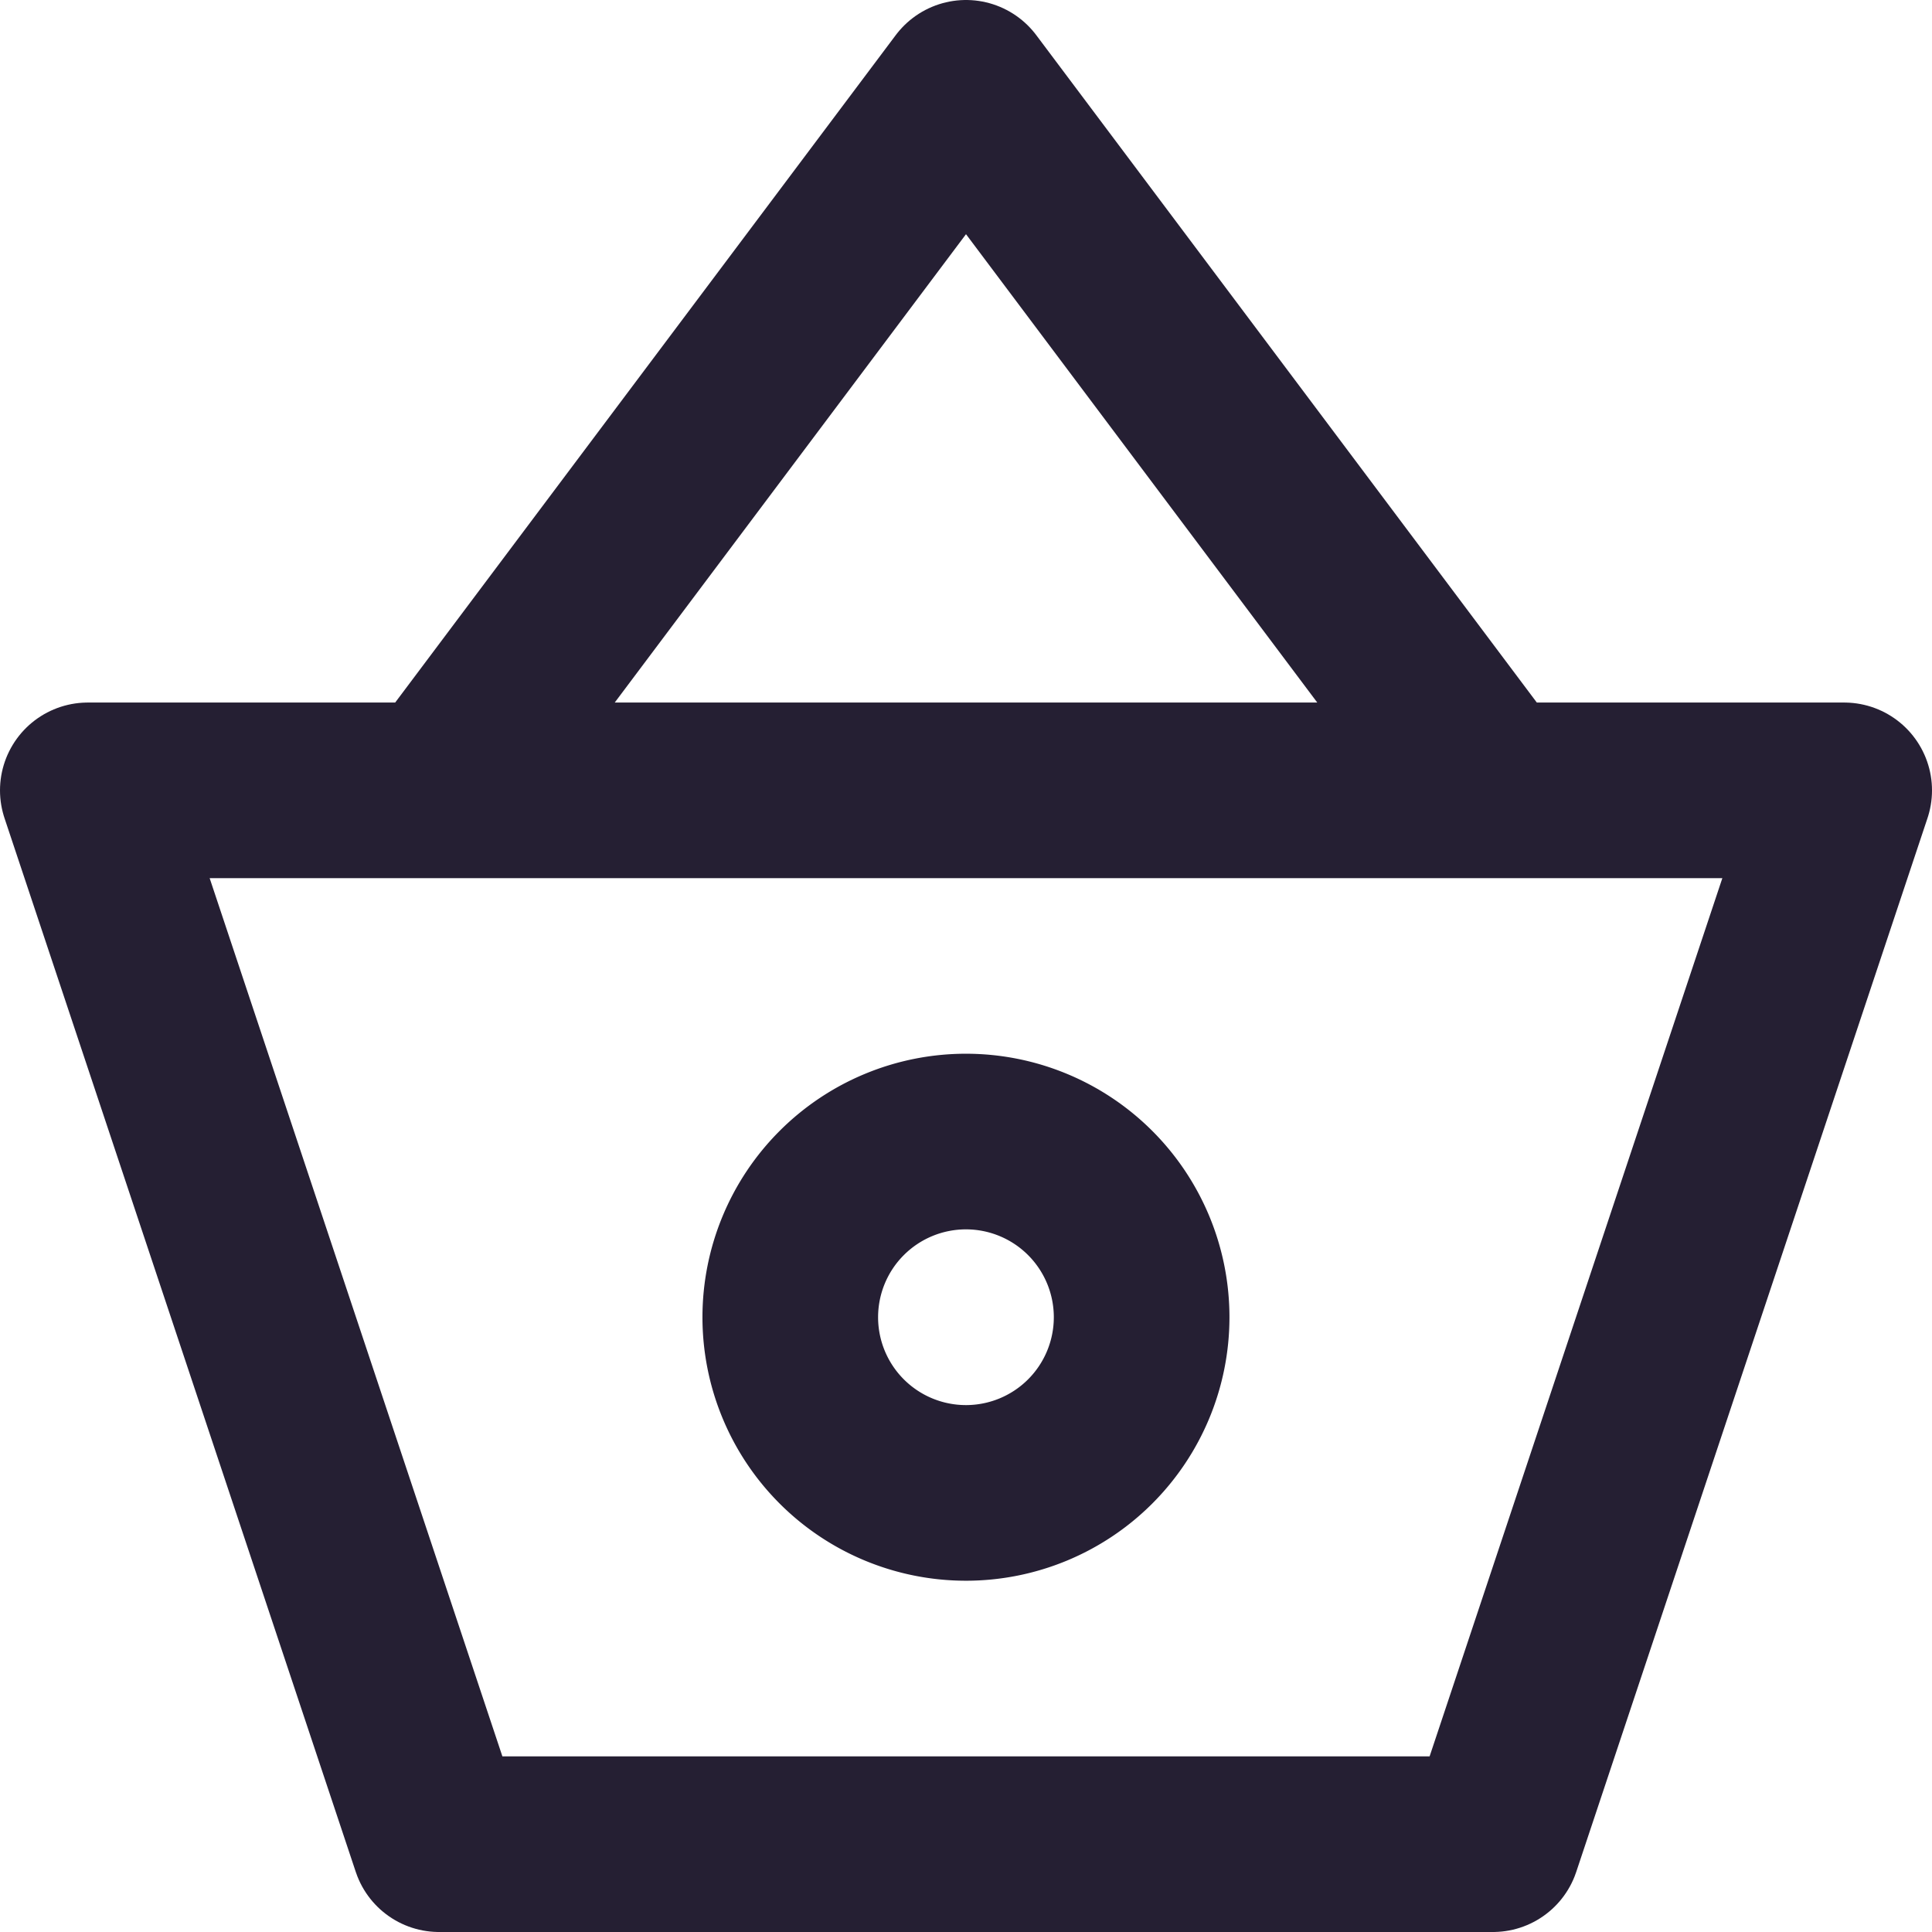
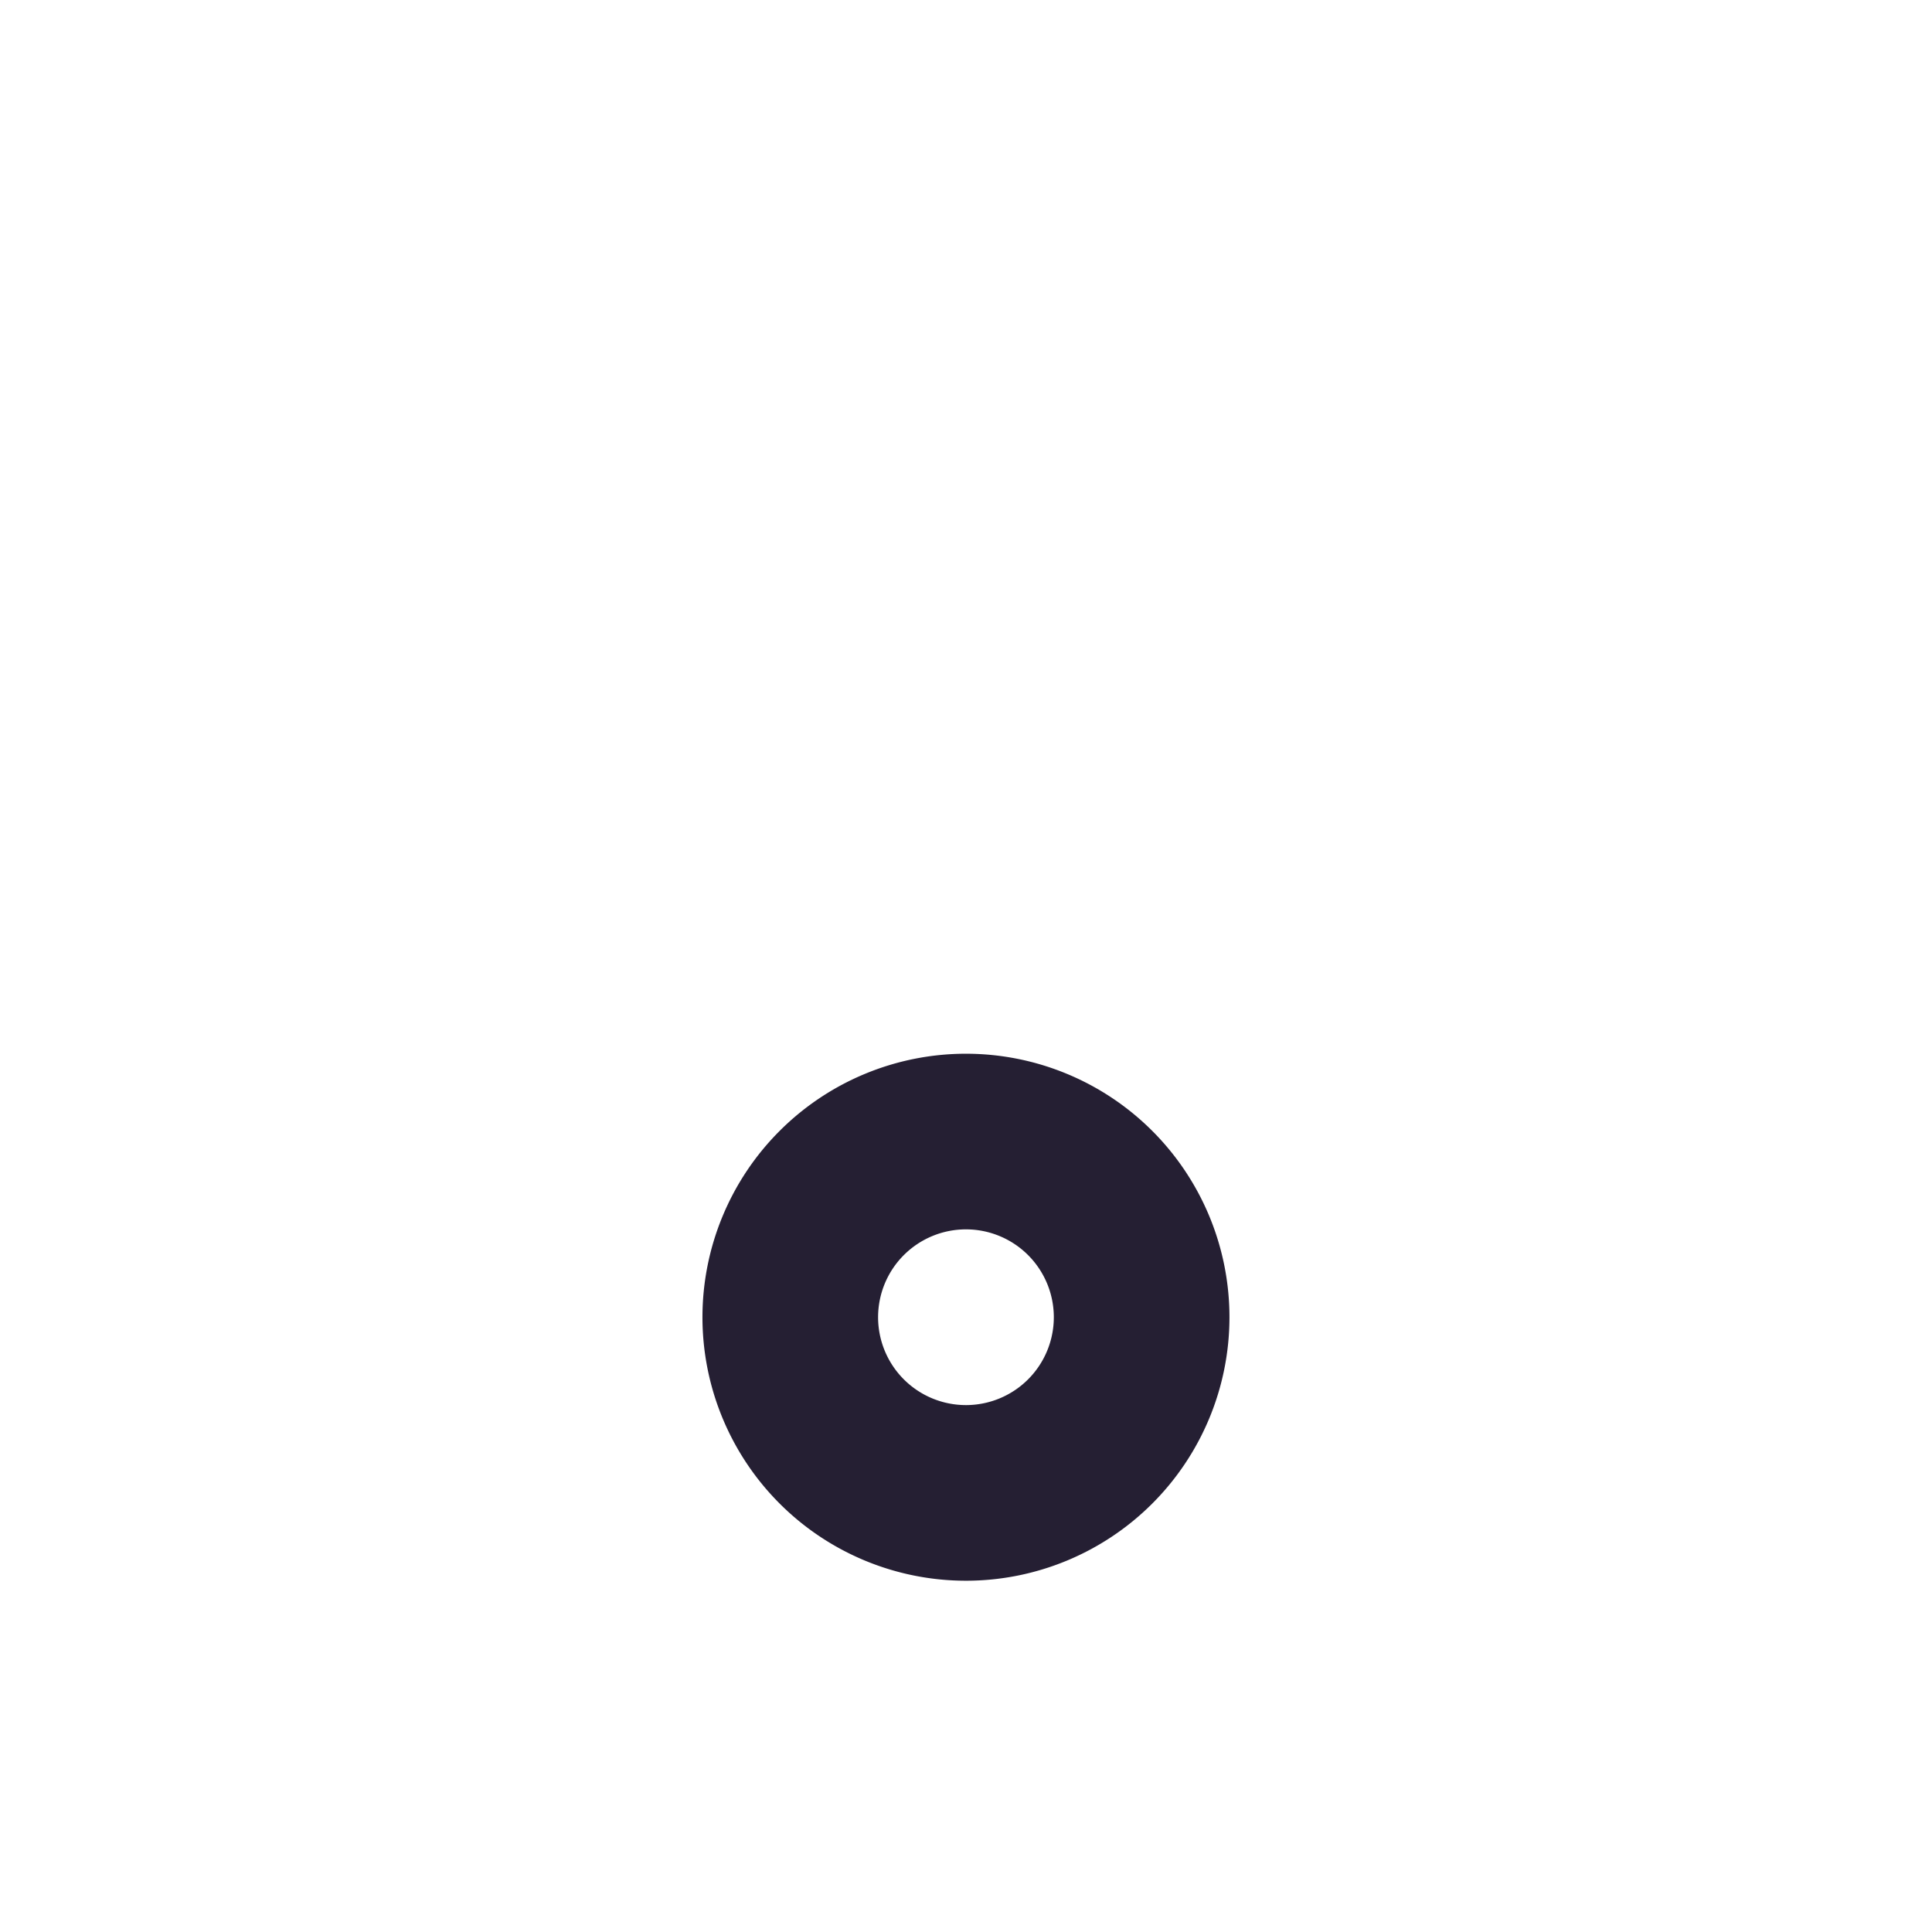
<svg xmlns="http://www.w3.org/2000/svg" width="22" height="22" viewBox="0 0 22 22">
  <title>Icon - Basket</title>
  <g stroke-width="2" stroke="#251F33" fill="none" fill-rule="evenodd" stroke-linecap="round" stroke-linejoin="round">
-     <path d="M1 9h20l-4 12H5zM5 9l6-8 6 8" />
    <path d="M13 15a2 2 0 1 1-4.001-.001A2 2 0 0 1 13 15z" />
  </g>
</svg>